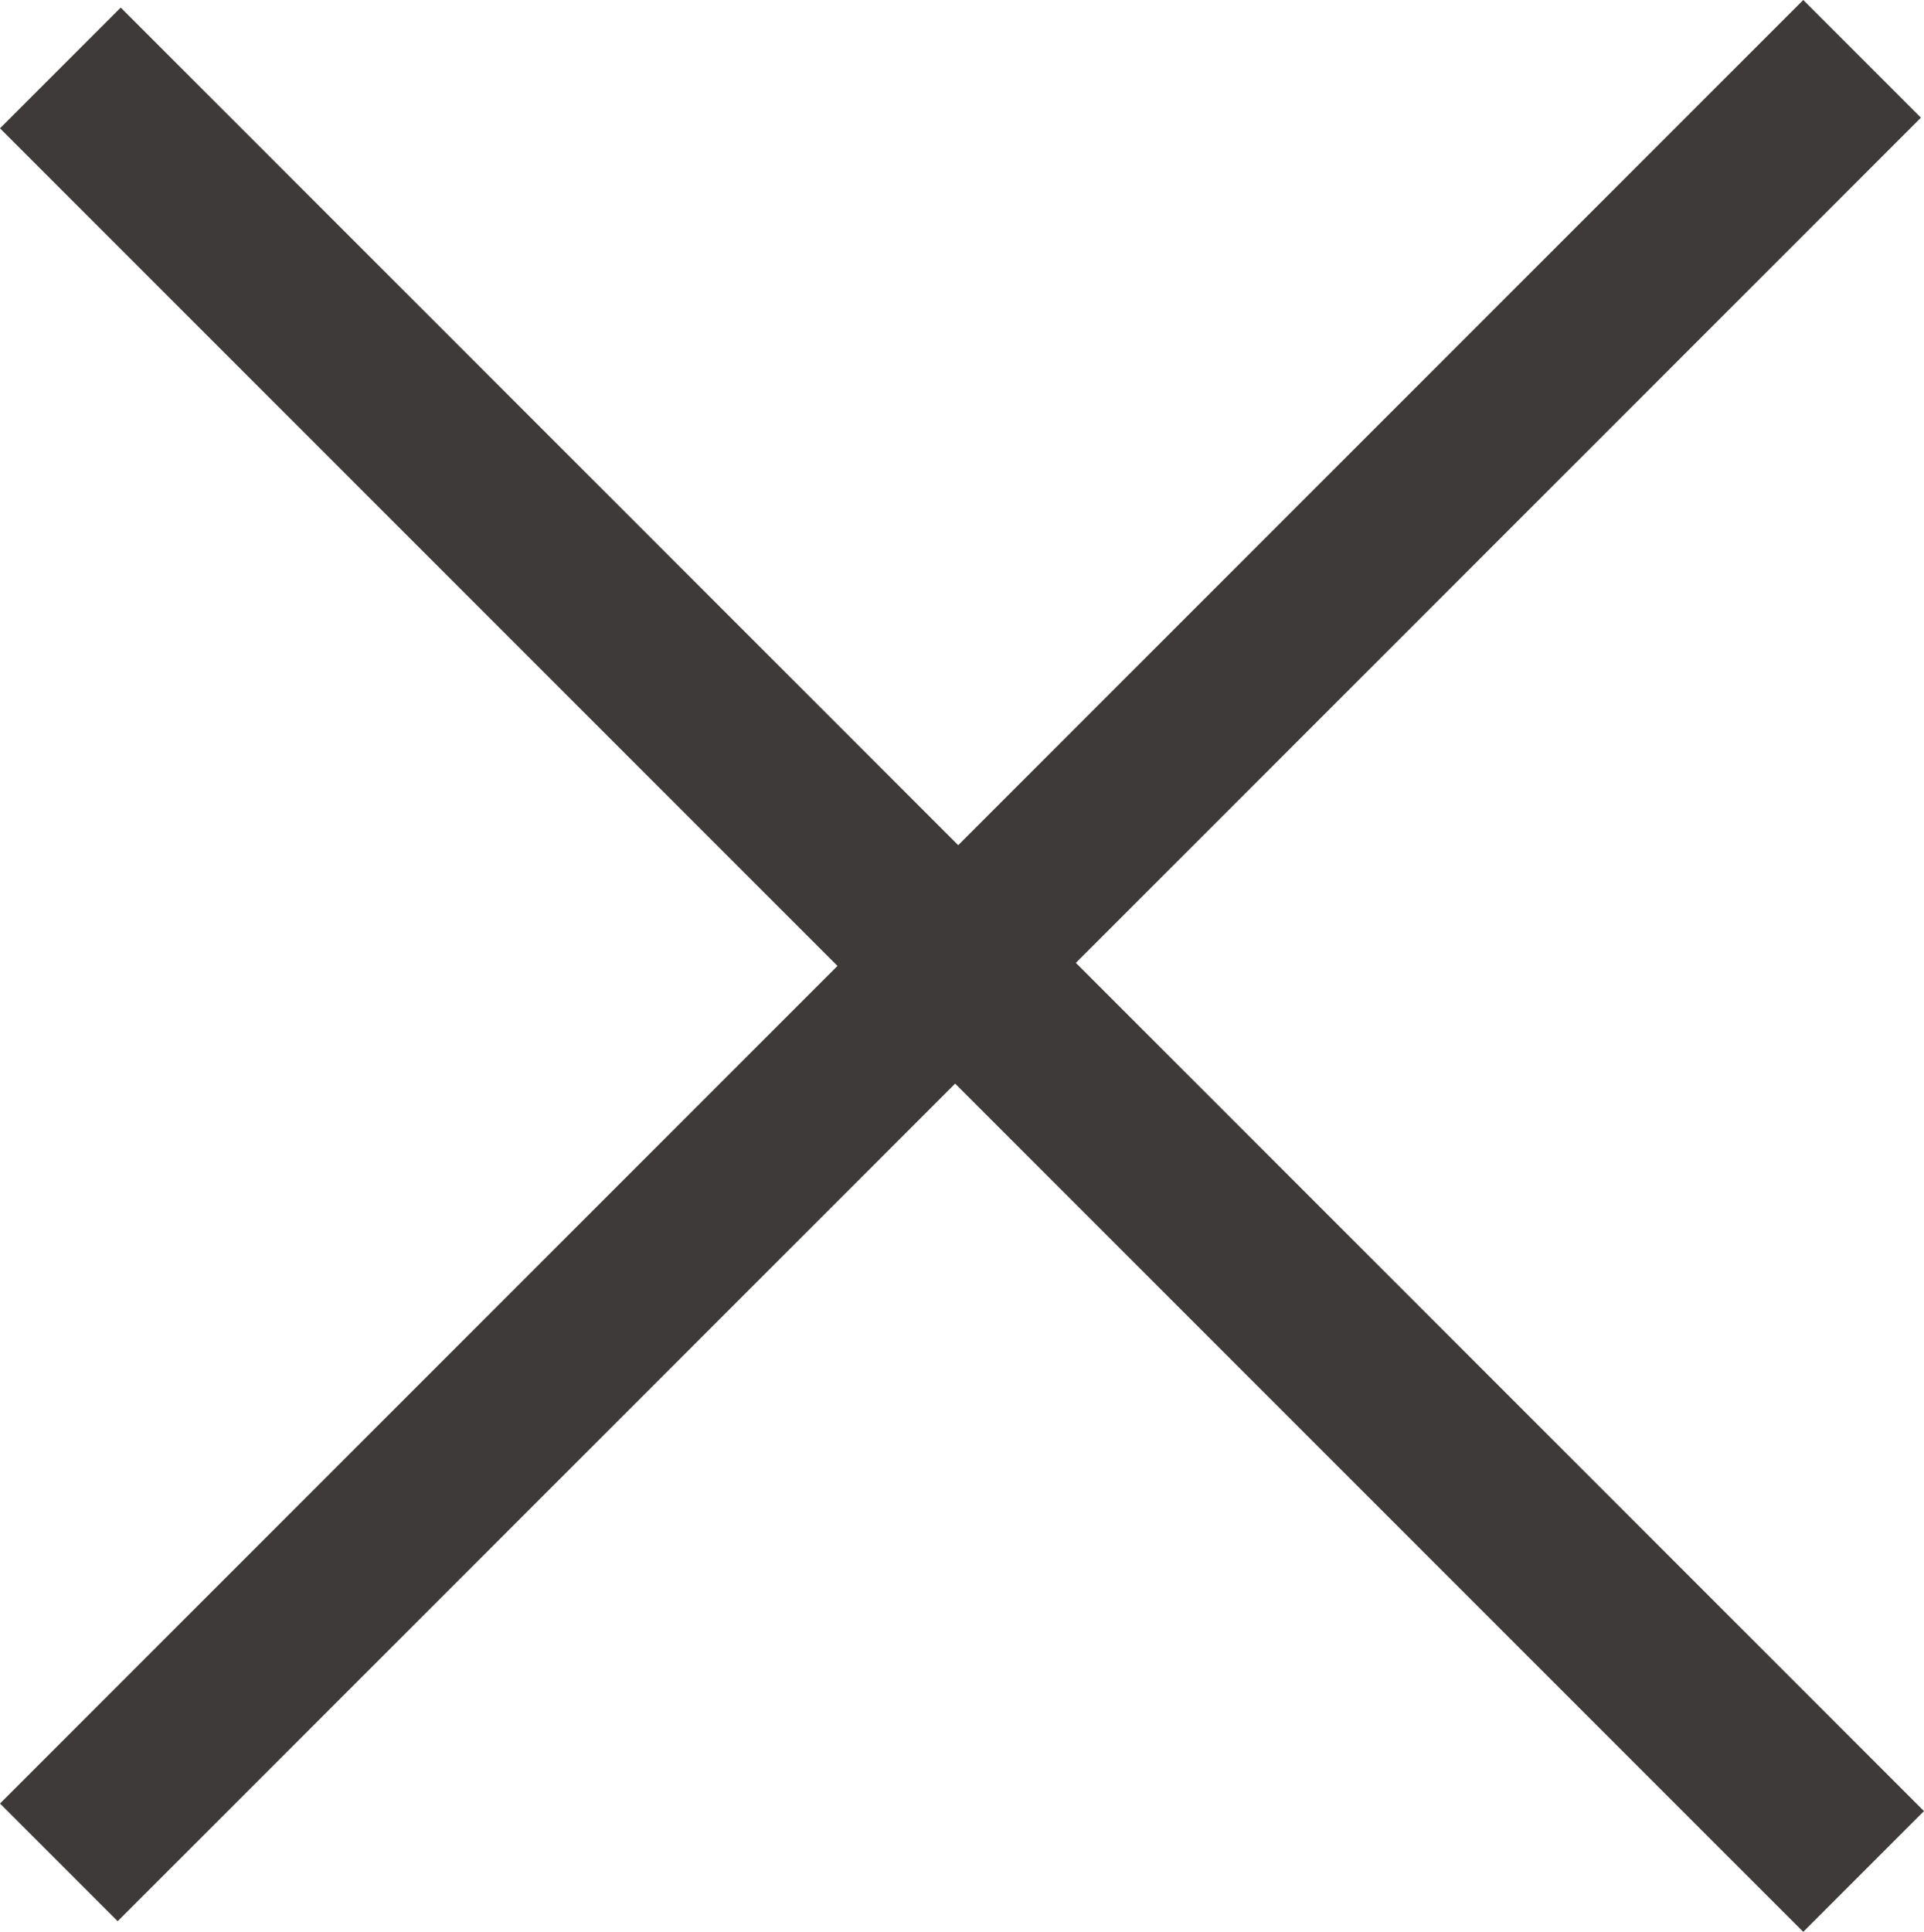
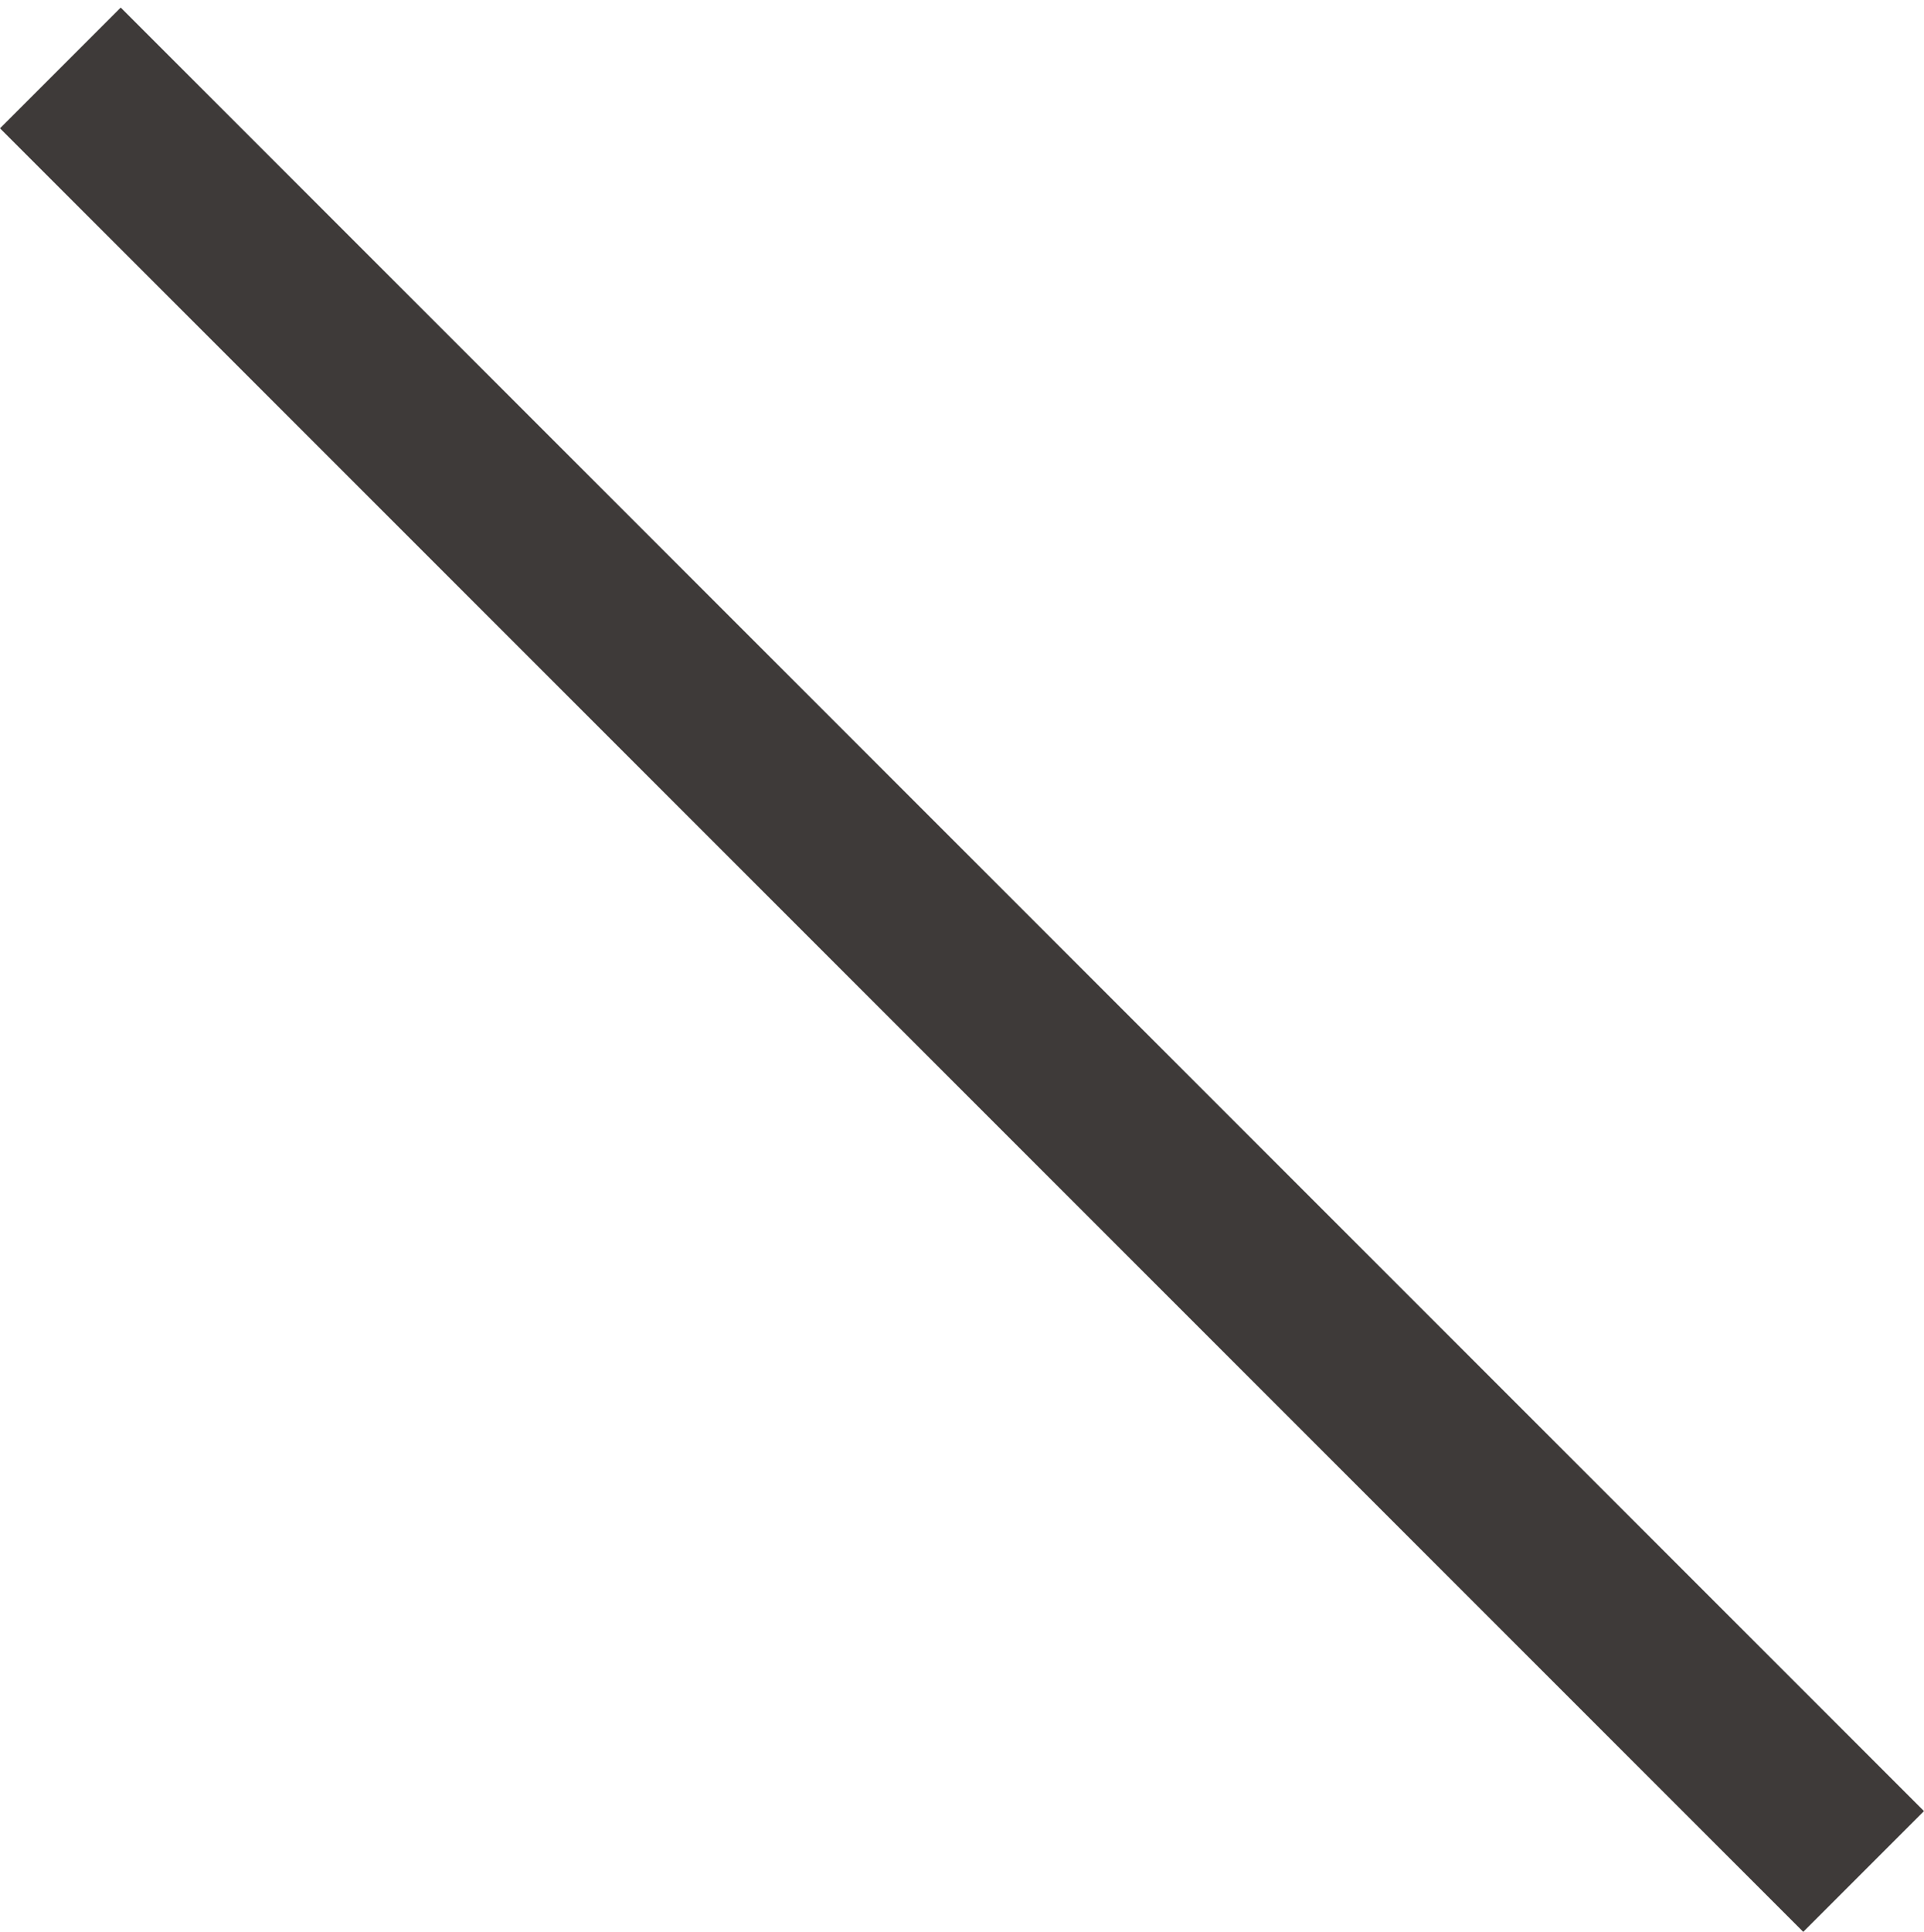
<svg xmlns="http://www.w3.org/2000/svg" width="20.184" height="20.263" viewBox="0 0 20.184 20.263">
  <g id="menu_close" transform="translate(10.092 10.132)">
    <g id="グループ化_3452" data-name="グループ化 3452" transform="translate(-10.092 -10.132)">
-       <rect id="長方形_2933" data-name="長方形 2933" width="26.753" height="1.746" transform="translate(0 18.917) rotate(-45)" fill="#3e3a39" />
      <rect id="長方形_2934" data-name="長方形 2934" width="1.791" height="26.753" transform="translate(0 1.346) rotate(-45)" fill="#3e3a39" />
    </g>
  </g>
</svg>